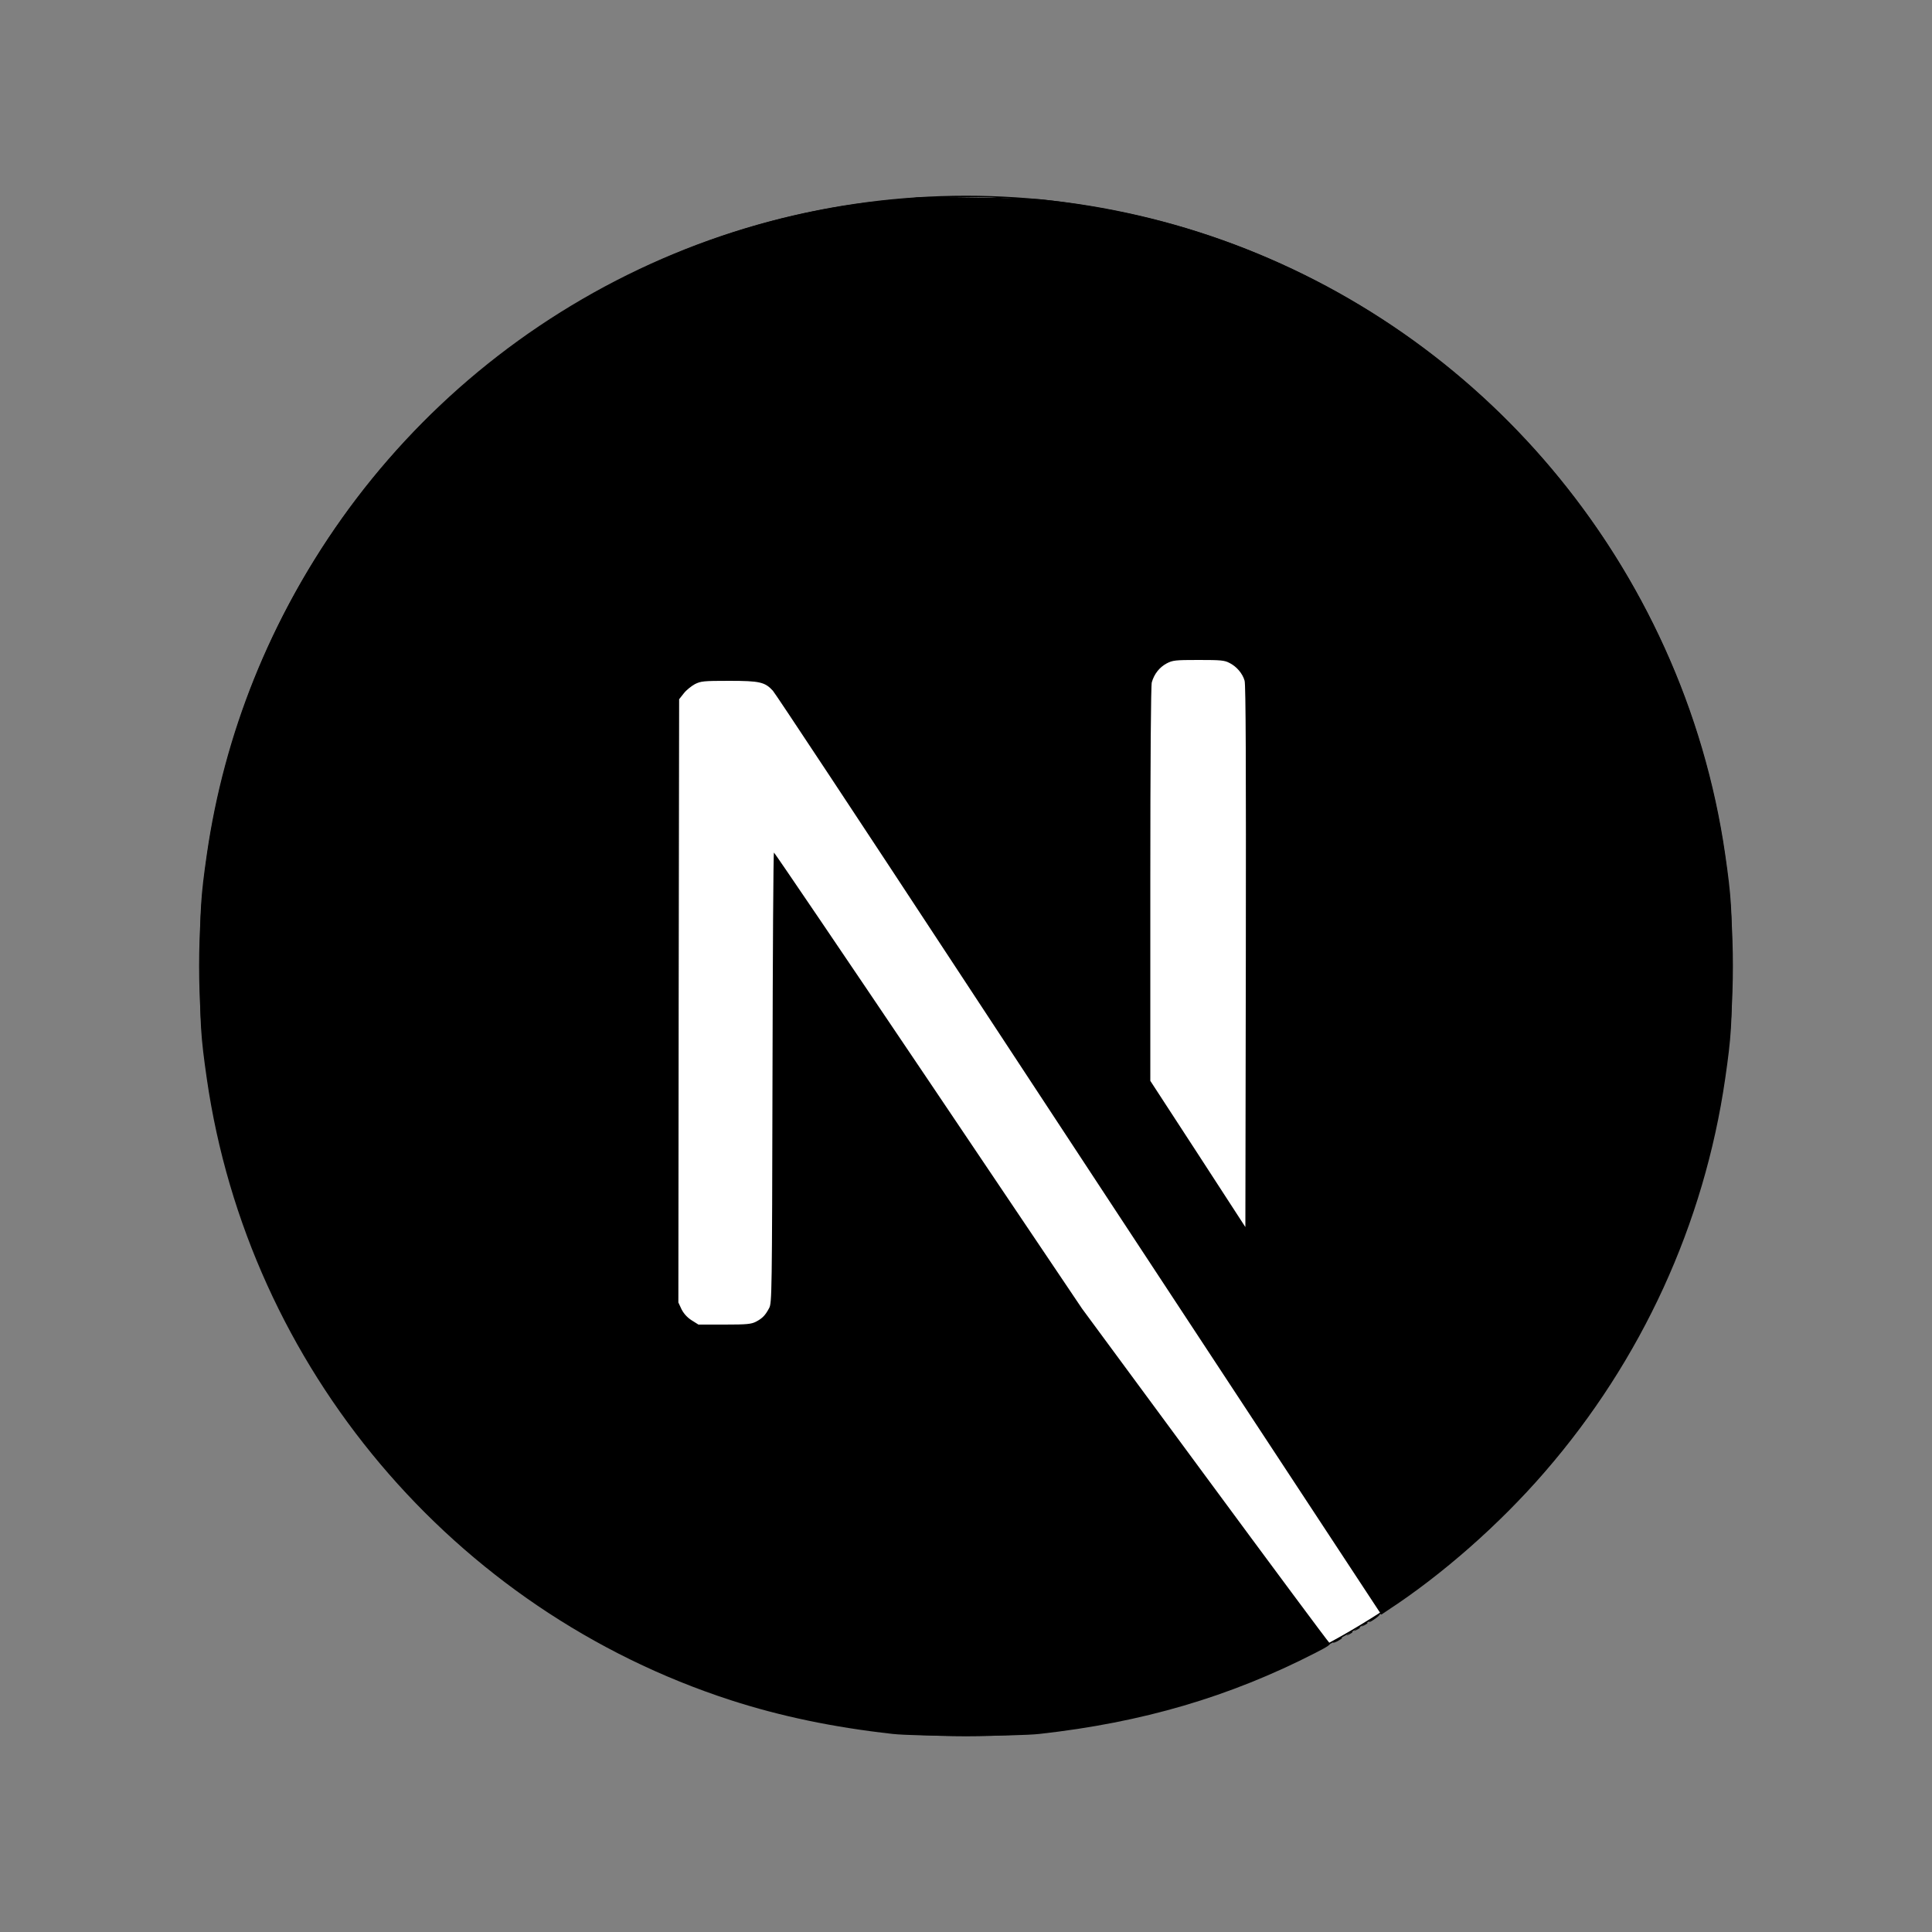
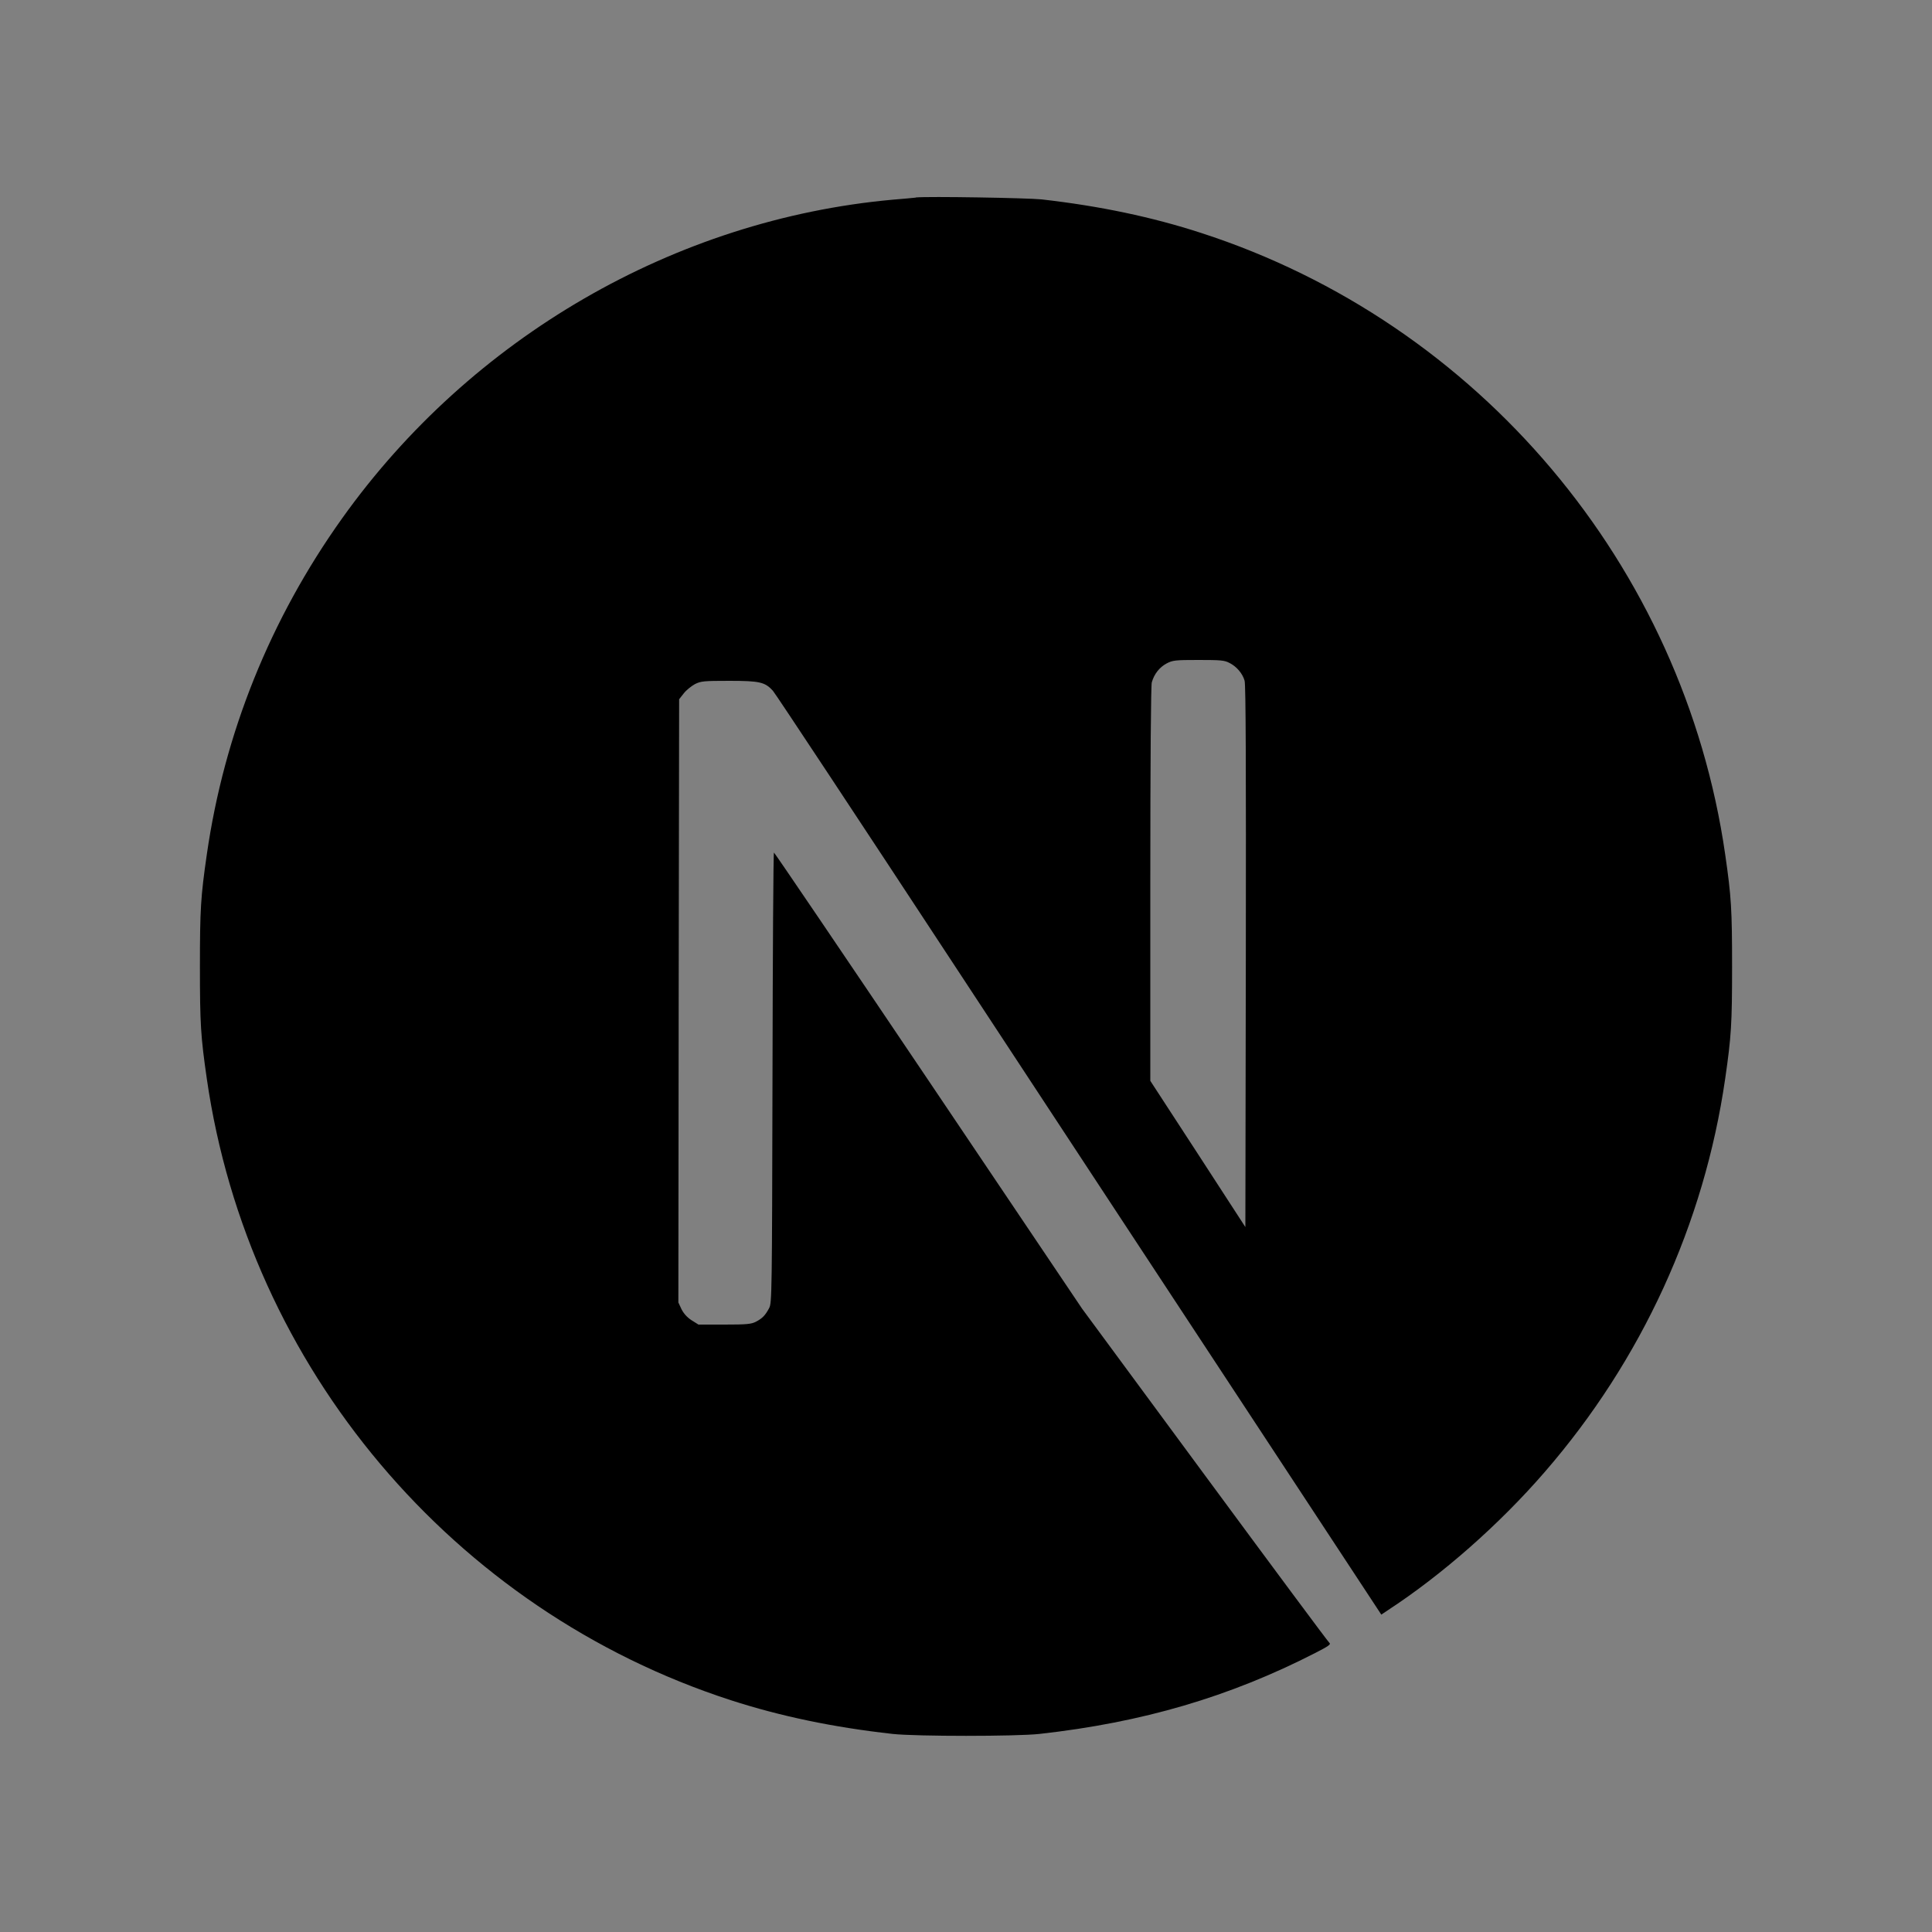
<svg xmlns="http://www.w3.org/2000/svg" id="Layer_1" viewBox="0 0 250 250">
  <rect x="0" y="0" width="250" height="250" fill="#808080" stroke="none" />
  <defs>
    <style>.cls-1{fill:#000;stroke-width:0px;}.cls-2{fill:#fff;stroke:#000;stroke-miterlimit:10;stroke-width:.19px;}</style>
  </defs>
-   <ellipse class="cls-2" cx="125" cy="125" rx="99.14" ry="99.58" />
  <path class="cls-1" d="M118.51,25.57c-.43.04-1.78.18-3,.27-28.16,2.55-54.54,17.81-71.25,41.25-9.3,13.04-15.25,27.83-17.5,43.49-.79,5.47-.89,7.08-.89,14.5s.1,9.03.89,14.5c5.39,37.38,31.88,68.79,67.82,80.43,6.44,2.08,13.22,3.5,20.93,4.36,3,.33,15.99.33,18.99,0,13.32-1.48,24.6-4.79,35.72-10.49,1.71-.88,2.04-1.11,1.8-1.3-.16-.12-7.42-9.9-16.15-21.74l-15.85-21.5-19.87-29.52c-10.93-16.23-19.93-29.5-20-29.5-.08-.02-.16,13.1-.19,29.11-.06,28.04-.08,29.17-.43,29.83-.5.95-.89,1.34-1.71,1.77-.62.31-1.16.37-4.09.37h-3.35l-.89-.56c-.58-.37-1.01-.86-1.3-1.42l-.41-.88.04-39.02.06-39.04.6-.76c.31-.41.97-.93,1.43-1.19.79-.39,1.1-.43,4.46-.43,3.95,0,4.61.16,5.64,1.28.29.31,11.05,16.58,23.92,36.18,12.87,19.6,30.47,46.35,39.11,59.49l15.7,23.88.79-.53c7.04-4.59,14.48-11.13,20.37-17.94,12.54-14.46,20.62-32.09,23.34-50.89.79-5.47.89-7.08.89-14.5s-.1-9.03-.89-14.5c-5.39-37.38-31.88-68.79-67.82-80.43-6.34-2.06-13.08-3.48-20.64-4.34-1.86-.19-14.67-.41-16.28-.25h0ZM159.09,85.78c.93.47,1.69,1.36,1.96,2.3.16.51.19,11.33.16,35.71l-.06,34.99-6.14-9.46-6.16-9.46v-25.43c0-16.44.08-25.69.19-26.13.31-1.09.99-1.95,1.92-2.45.79-.41,1.09-.45,4.13-.45,2.87,0,3.37.04,4.01.39h0Z" />
-   <path class="cls-1" d="M177.78,209.37c-.68.43-.89.72-.29.39.43-.25,1.12-.78,1.01-.8-.06,0-.39.19-.72.41ZM176.44,210.24c-.35.27-.35.29.08.08.23-.12.43-.25.43-.29,0-.16-.1-.12-.5.21h0ZM175.47,210.83c-.35.27-.35.29.08.08.23-.12.43-.25.43-.29,0-.16-.1-.12-.5.21h0ZM174.5,211.41c-.35.27-.35.29.08.08.23-.12.43-.25.43-.29,0-.16-.1-.12-.5.21h0ZM173.03,212.19c-.74.39-.7.54.04.18.33-.18.58-.35.58-.39,0-.14-.02-.12-.62.21Z" />
</svg>